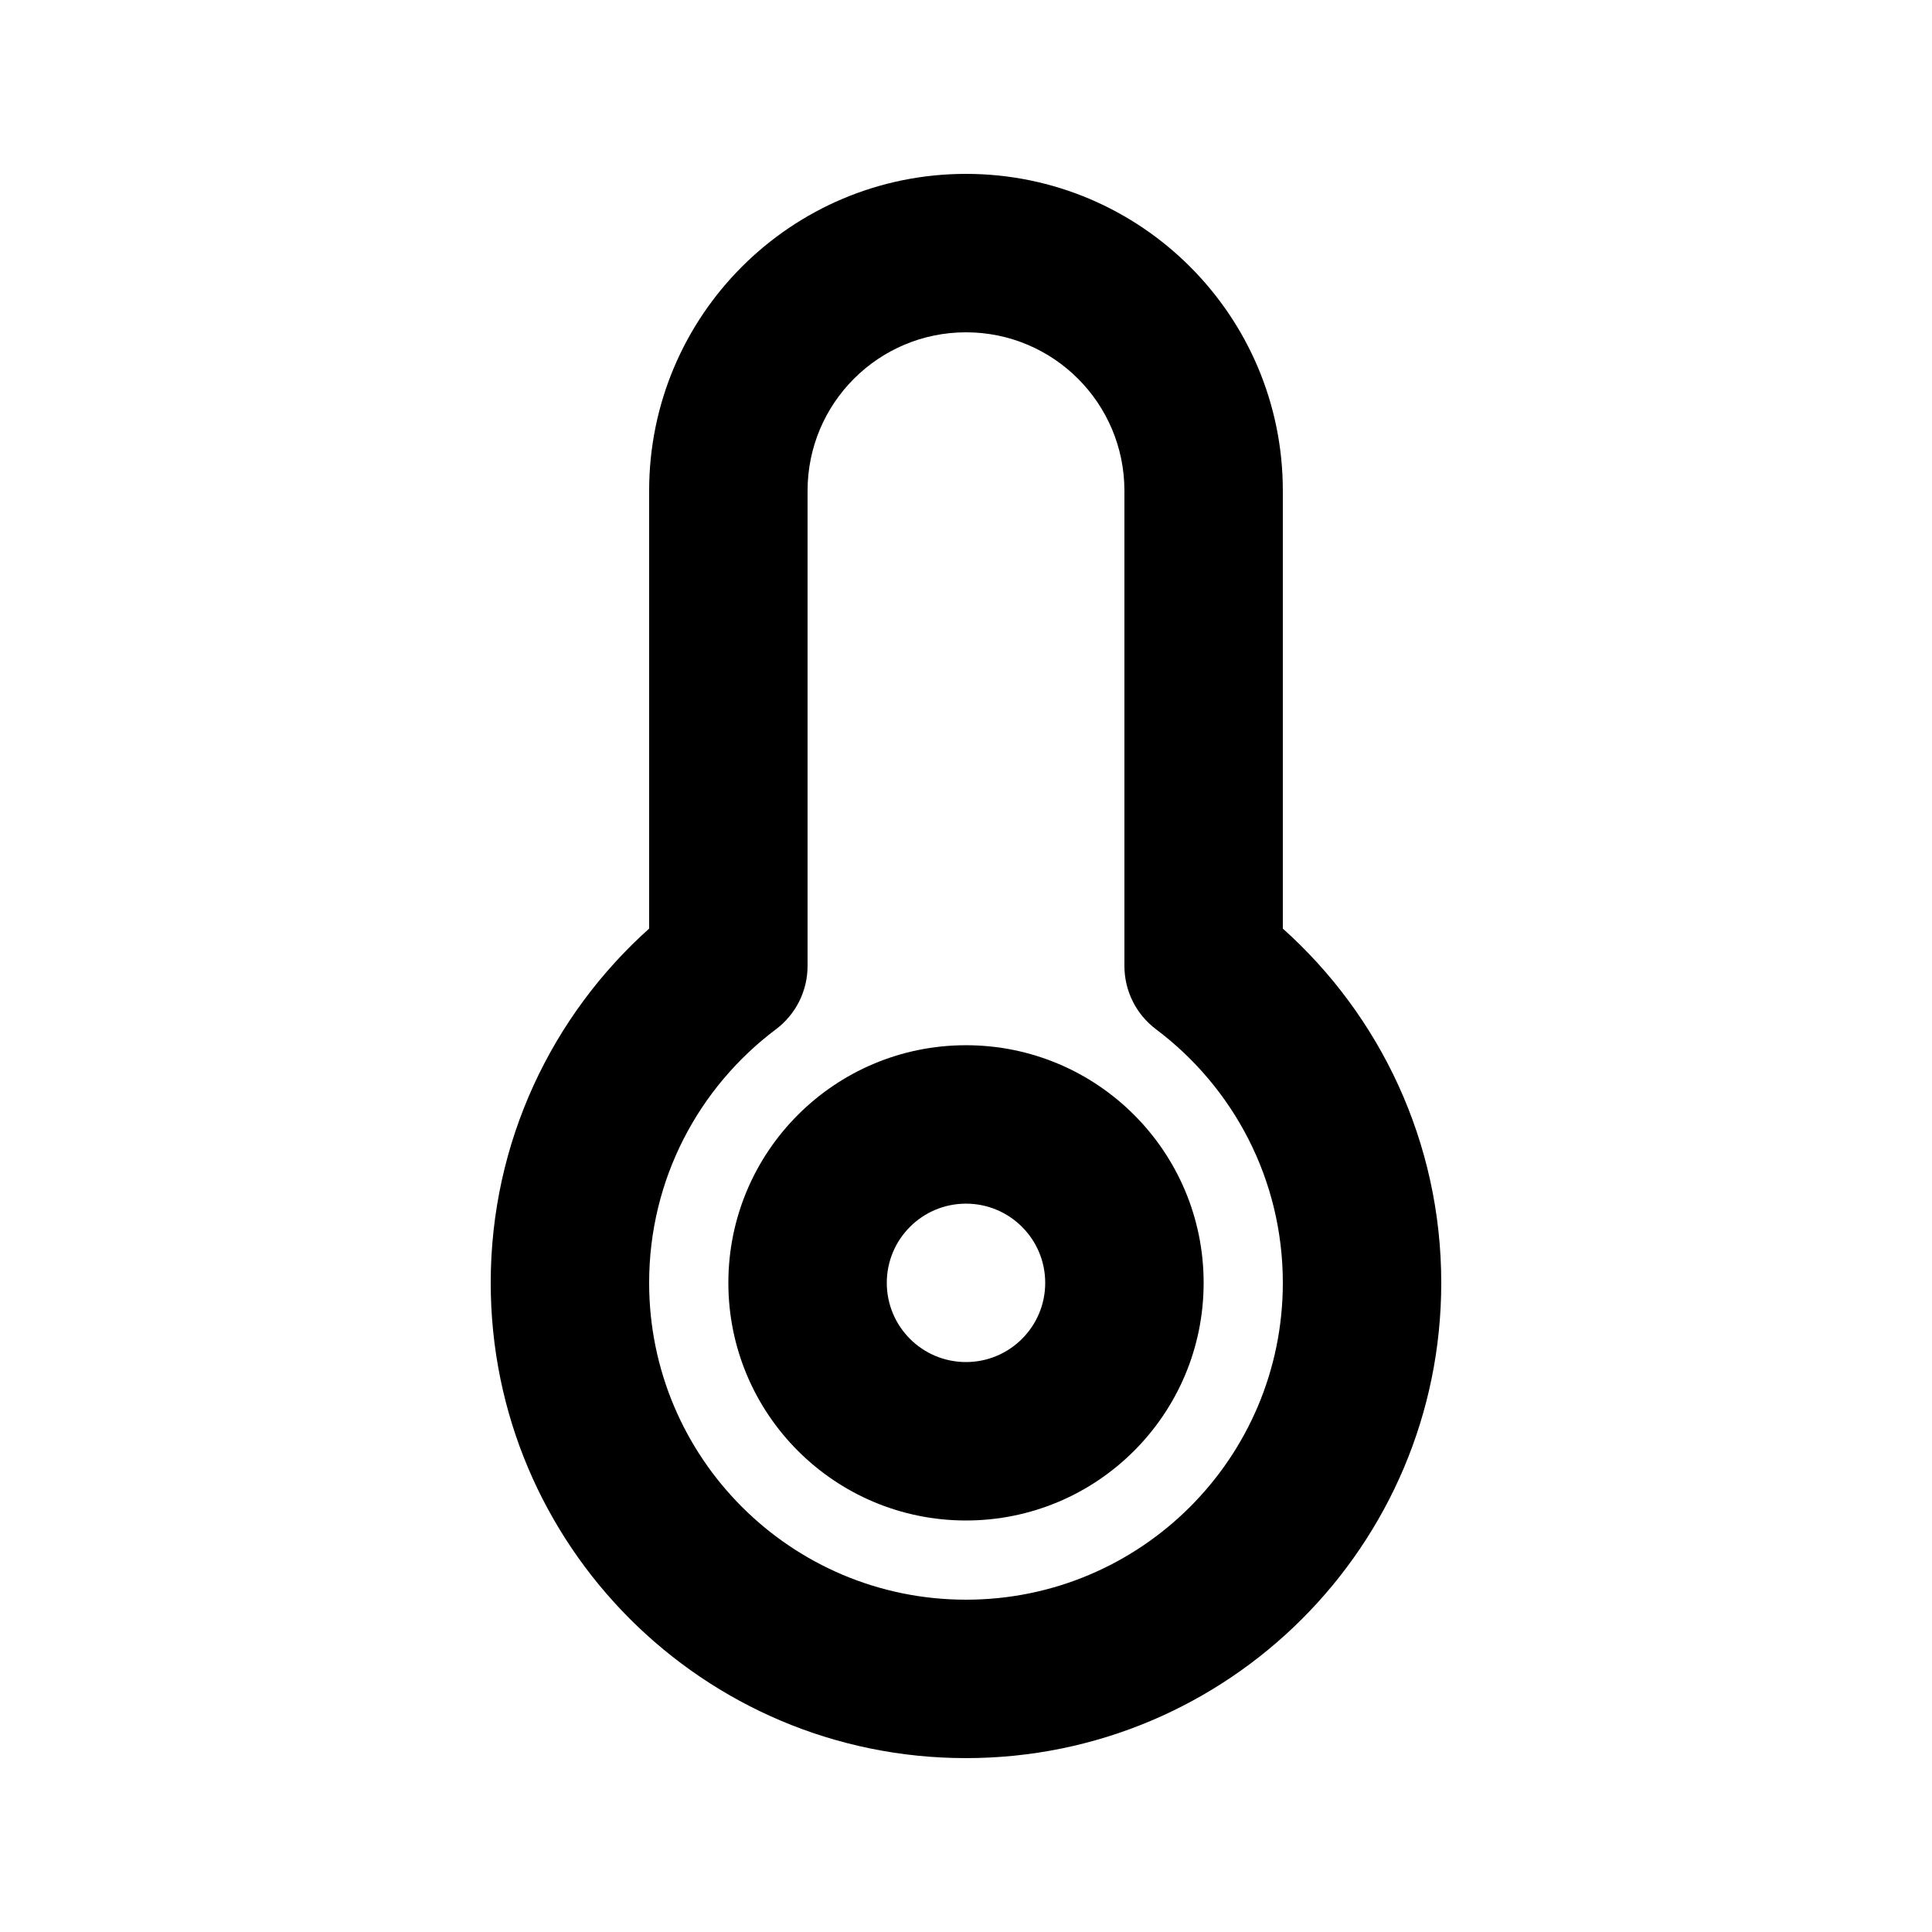
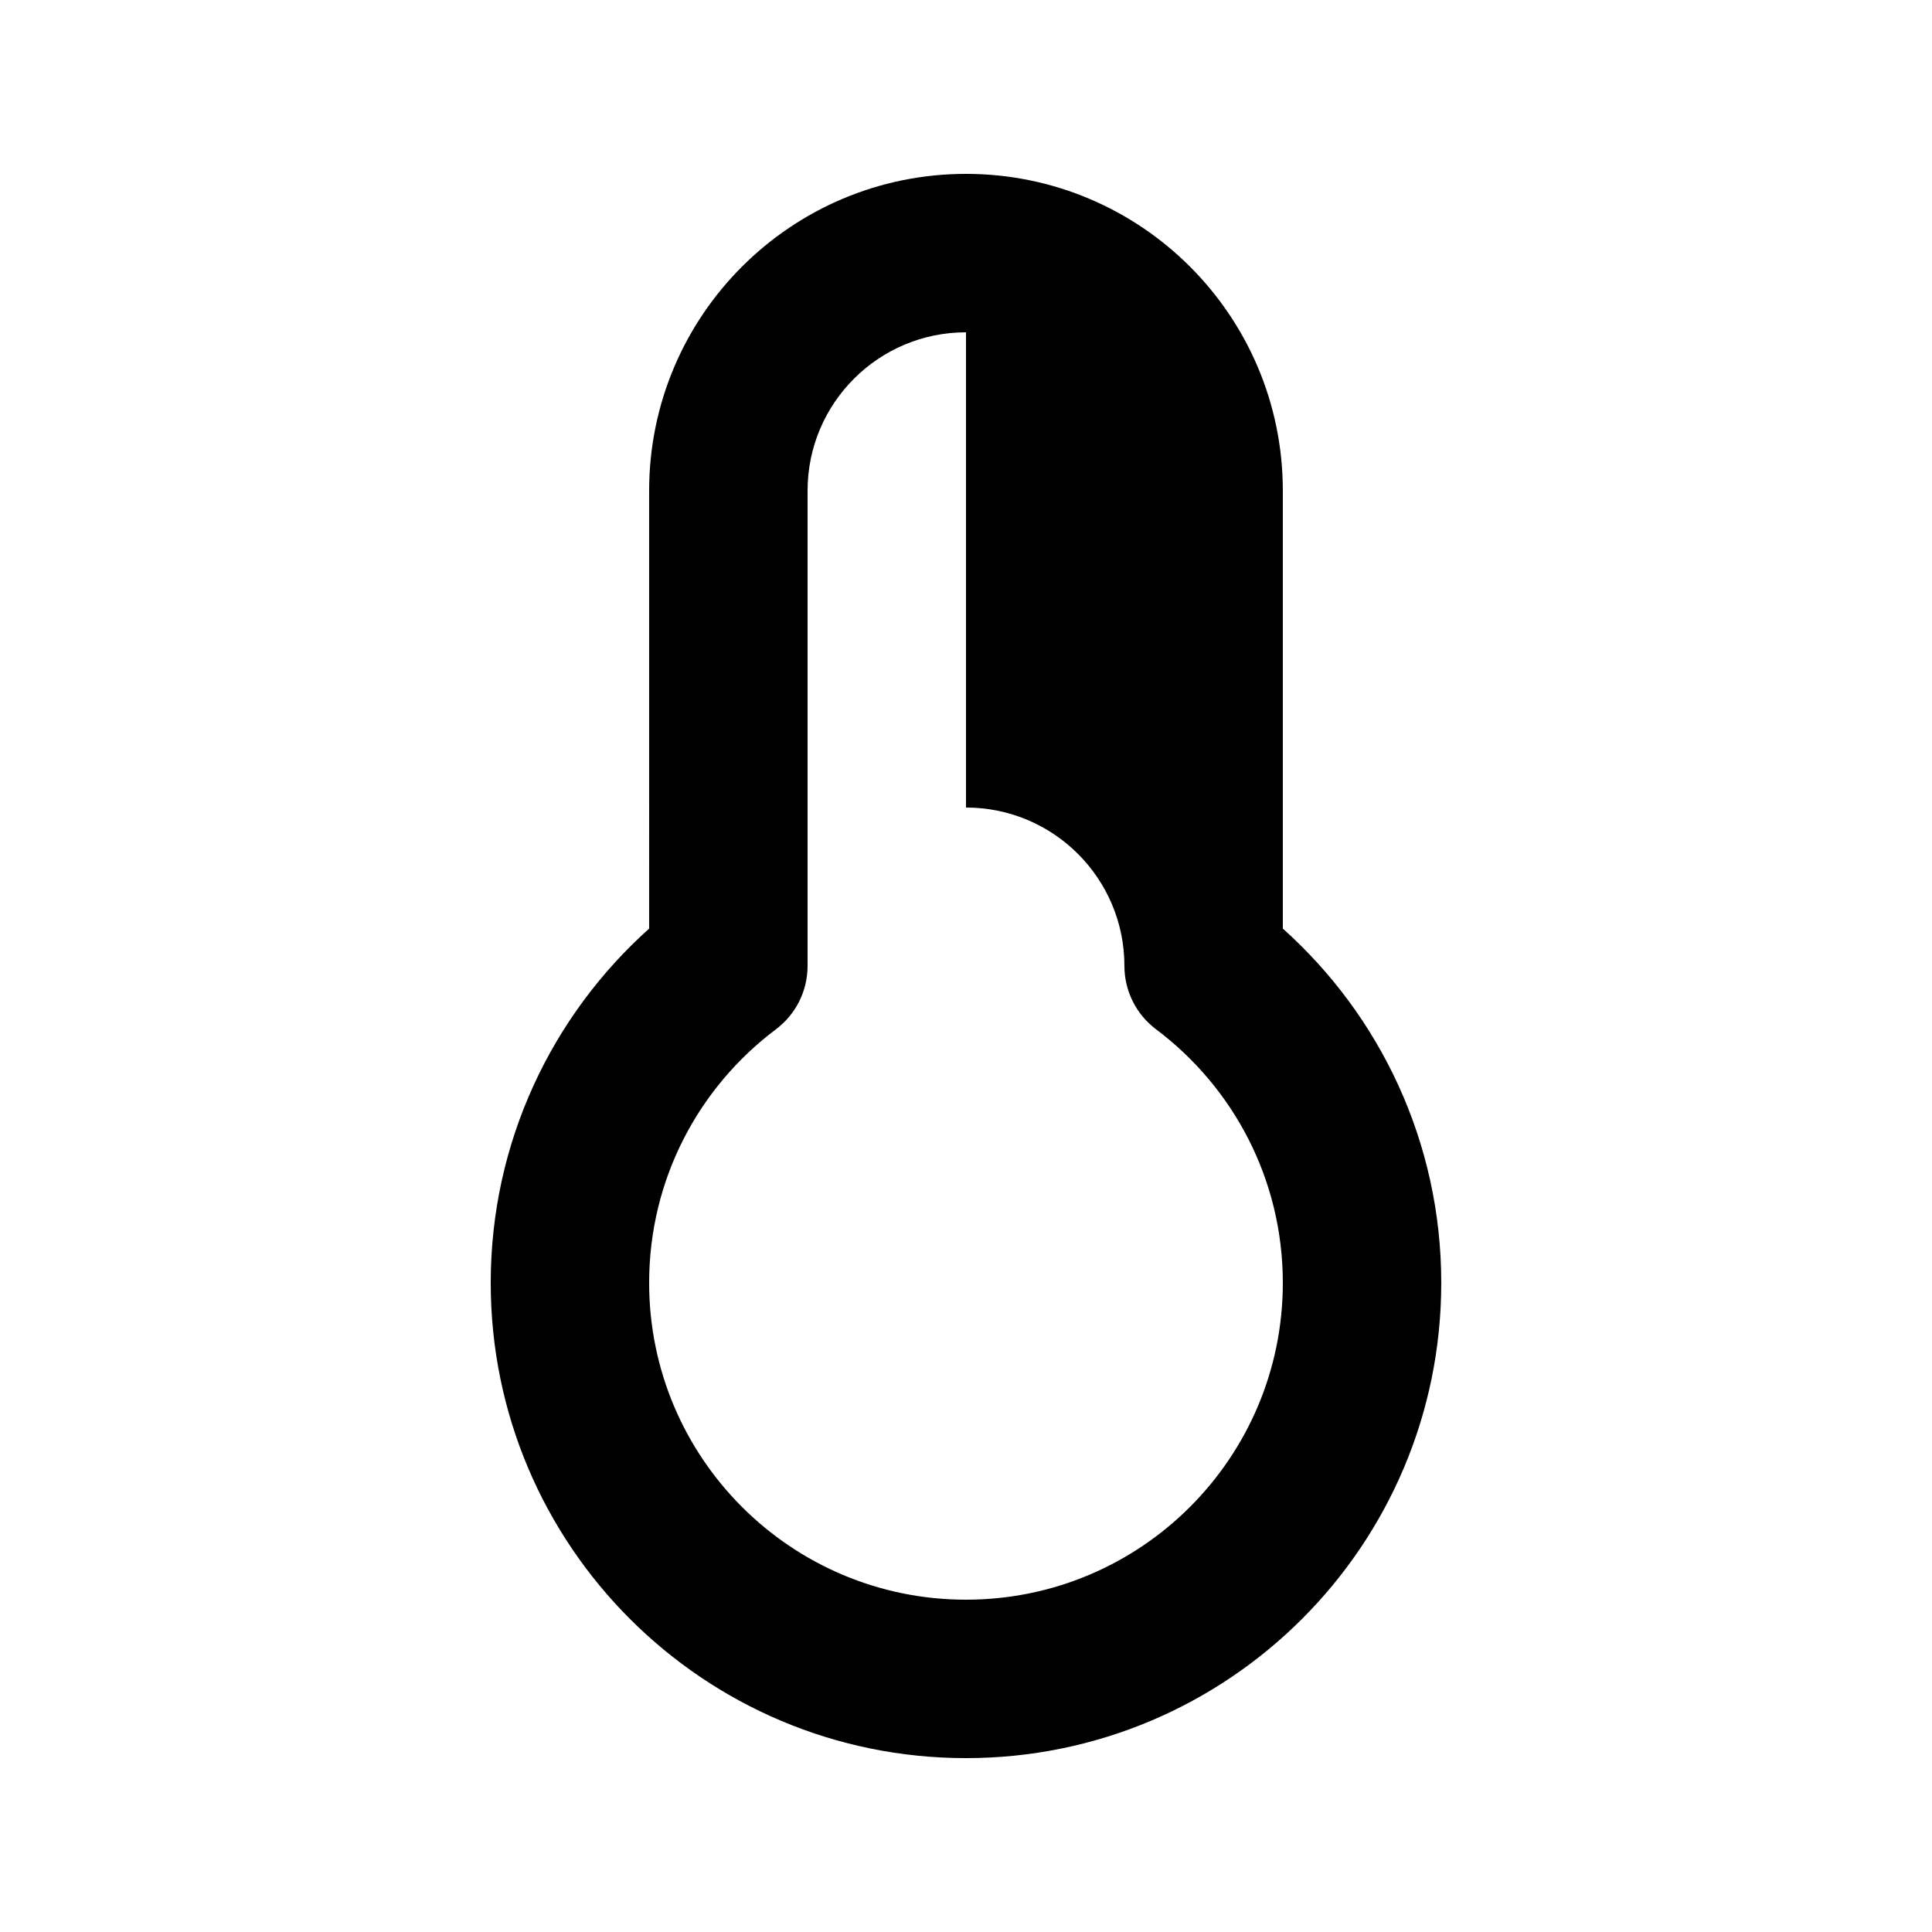
<svg xmlns="http://www.w3.org/2000/svg" fill="#000000" width="800px" height="800px" version="1.1" viewBox="144 144 512 512">
  <g fill-rule="evenodd">
-     <path d="m316.03 274.05c0-46.375 37.594-83.969 83.969-83.969 46.371 0 83.965 37.594 83.965 83.969v116.04c25.742 23.039 41.984 56.566 41.984 93.879 0 69.562-56.391 125.95-125.95 125.95-69.562 0-125.95-56.391-125.95-125.95 0-37.312 16.246-70.84 41.984-93.879zm83.969-41.984c-23.188 0-41.984 18.797-41.984 41.984v125.94c0 6.606-3.106 12.82-8.387 16.785-20.441 15.359-33.598 39.734-33.598 67.191 0 46.375 37.594 83.969 83.969 83.969 46.371 0 83.965-37.594 83.965-83.969 0-27.457-13.156-51.832-33.598-67.191-5.277-3.965-8.383-10.18-8.383-16.785v-125.94c0-23.188-18.797-41.984-41.984-41.984z" />
-     <path d="m400 462.98c-11.594 0-20.992 9.395-20.992 20.988 0 11.598 9.398 20.992 20.992 20.992s20.992-9.395 20.992-20.992c0-11.594-9.398-20.988-20.992-20.988zm-62.977 20.988c0-34.781 28.191-62.973 62.977-62.973 34.781 0 62.977 28.191 62.977 62.973 0 34.785-28.195 62.977-62.977 62.977-34.785 0-62.977-28.191-62.977-62.977z" />
+     <path d="m316.03 274.05c0-46.375 37.594-83.969 83.969-83.969 46.371 0 83.965 37.594 83.965 83.969v116.04c25.742 23.039 41.984 56.566 41.984 93.879 0 69.562-56.391 125.95-125.95 125.95-69.562 0-125.95-56.391-125.95-125.95 0-37.312 16.246-70.84 41.984-93.879zm83.969-41.984c-23.188 0-41.984 18.797-41.984 41.984v125.94c0 6.606-3.106 12.82-8.387 16.785-20.441 15.359-33.598 39.734-33.598 67.191 0 46.375 37.594 83.969 83.969 83.969 46.371 0 83.965-37.594 83.965-83.969 0-27.457-13.156-51.832-33.598-67.191-5.277-3.965-8.383-10.18-8.383-16.785c0-23.188-18.797-41.984-41.984-41.984z" />
  </g>
</svg>